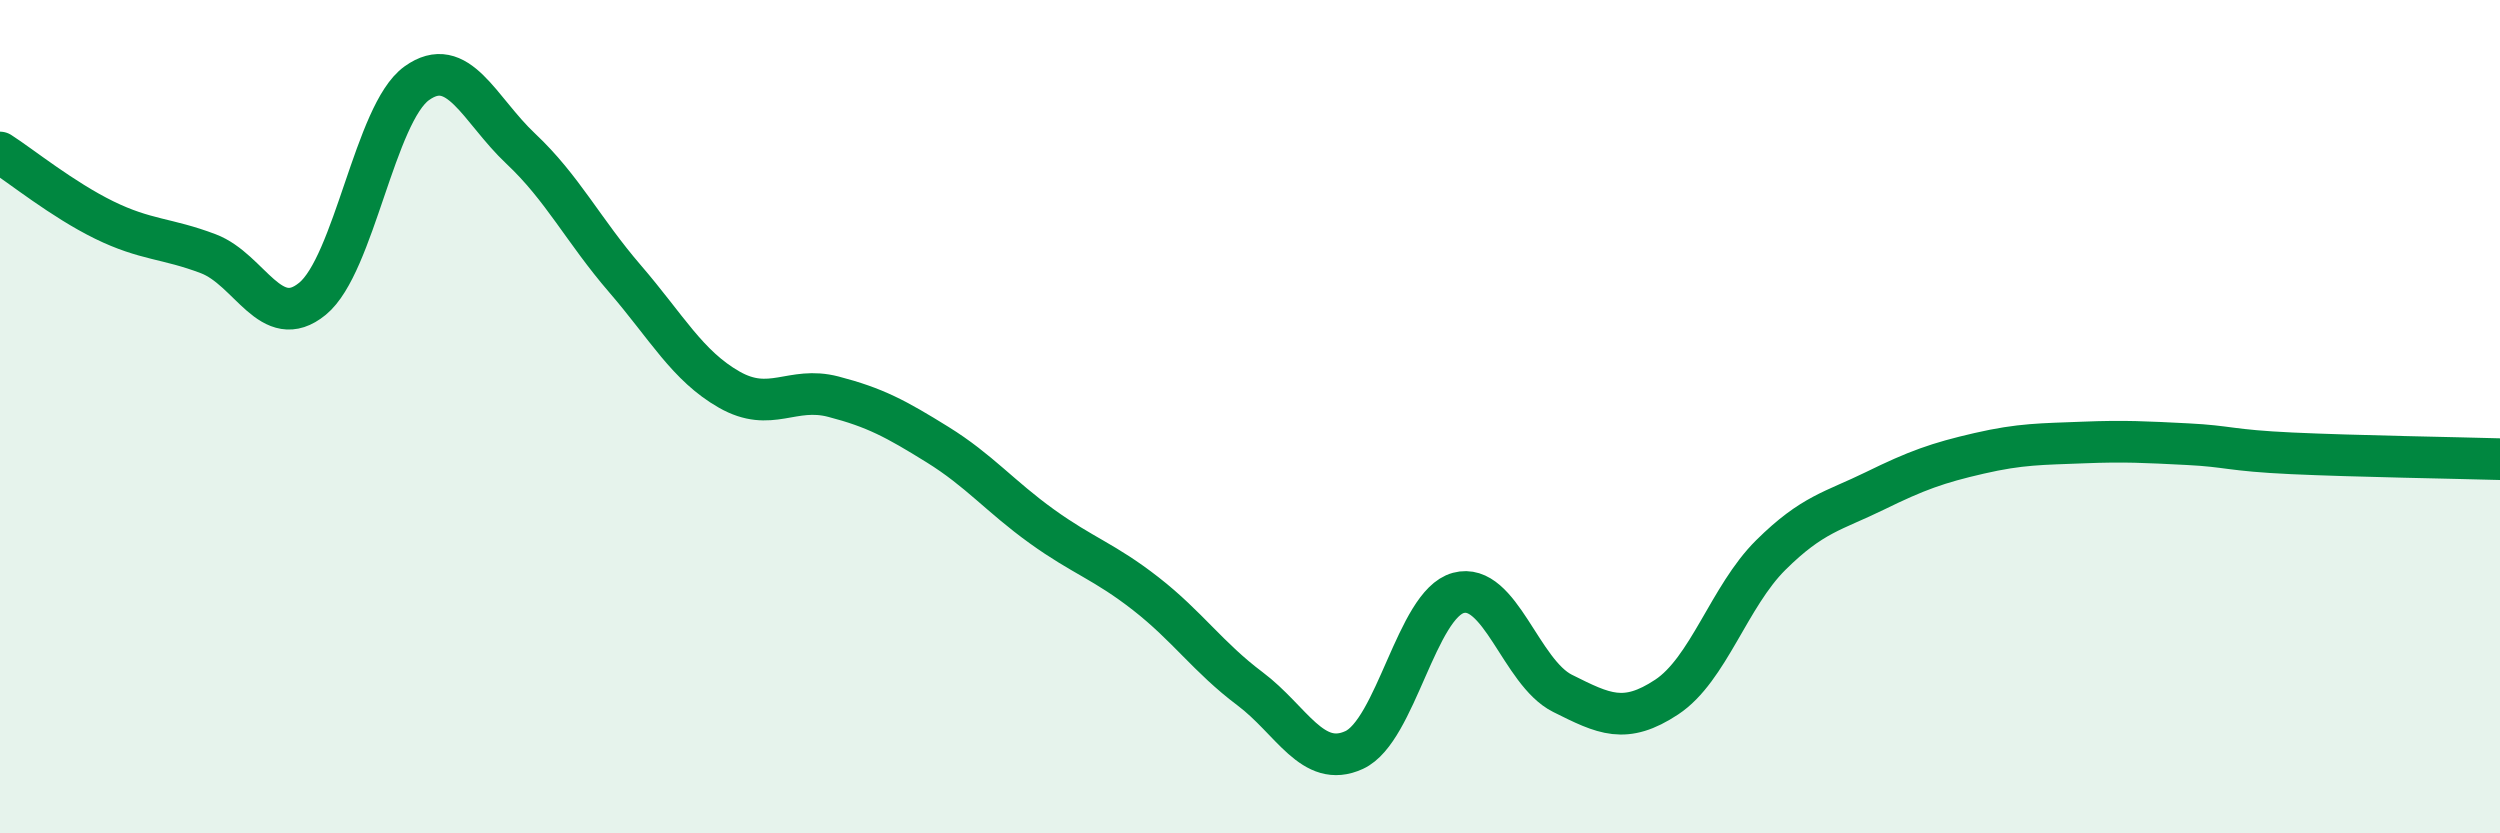
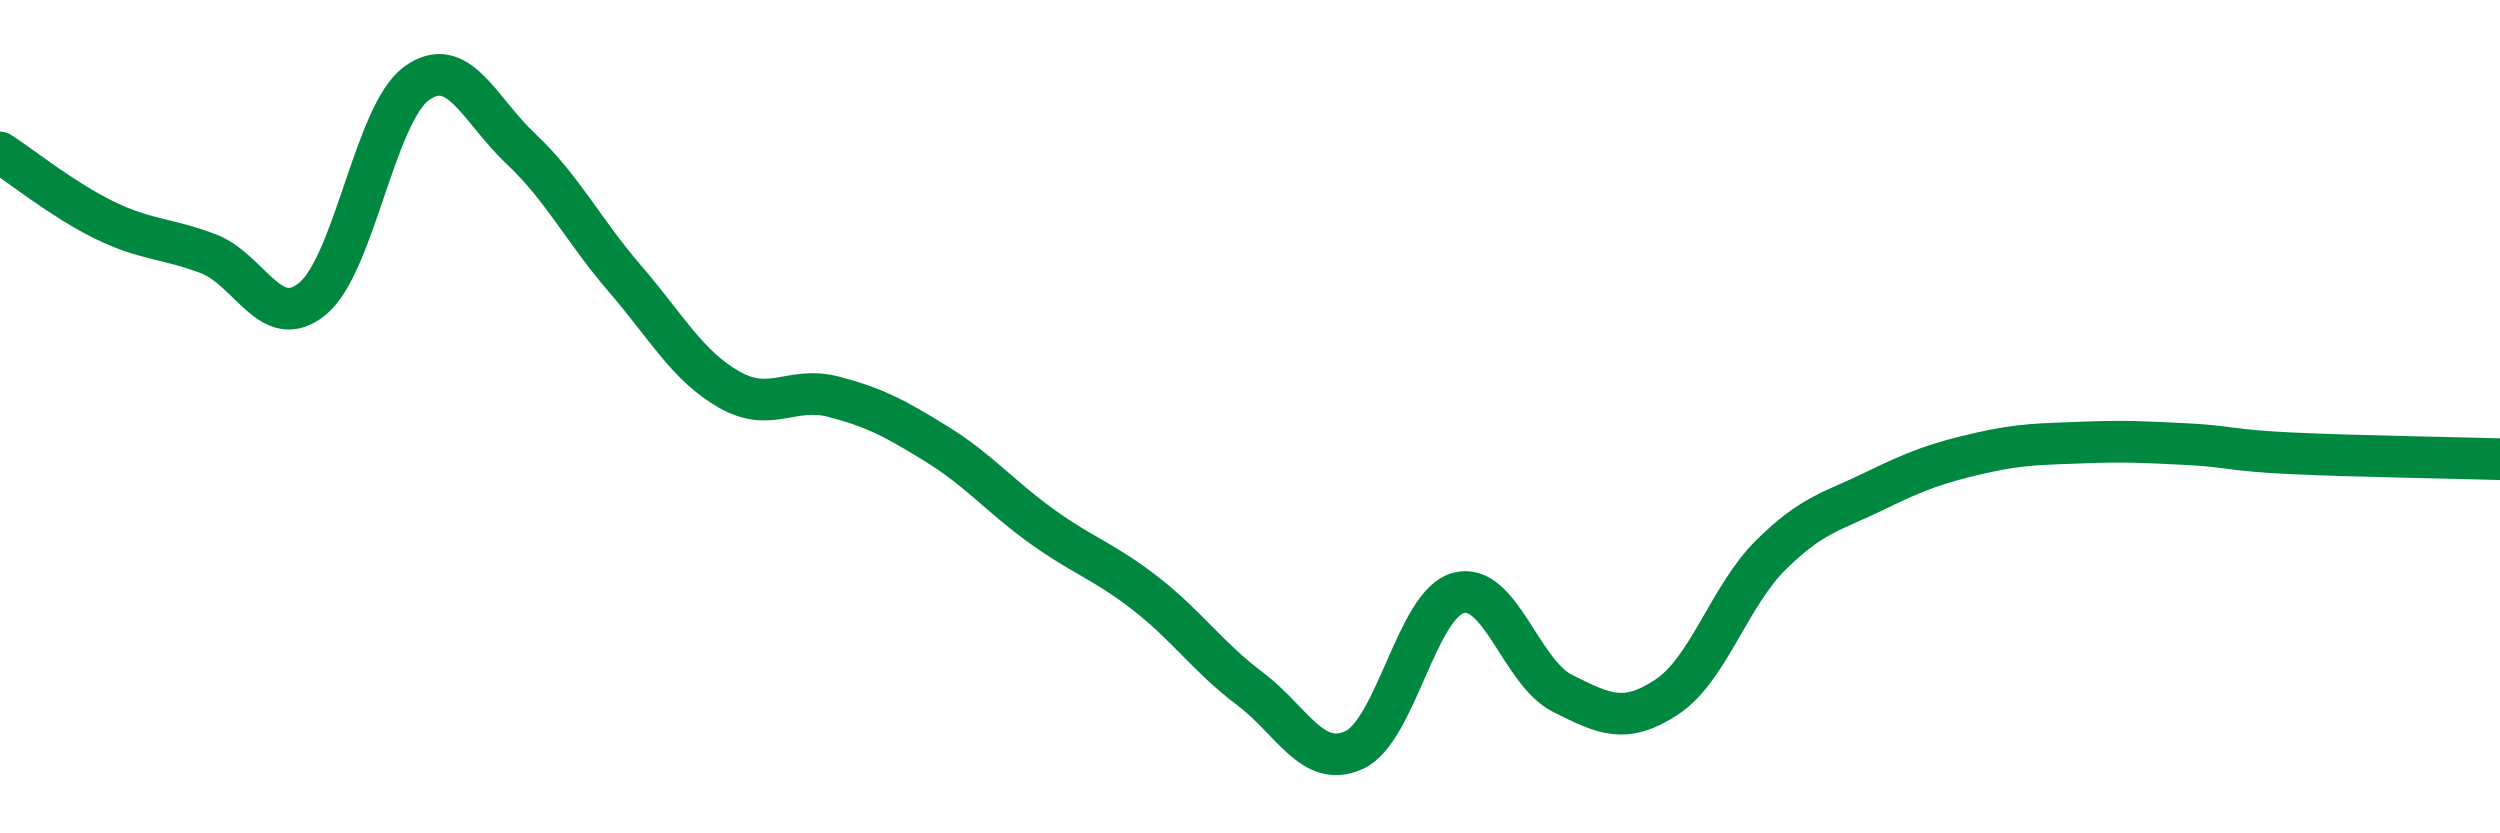
<svg xmlns="http://www.w3.org/2000/svg" width="60" height="20" viewBox="0 0 60 20">
-   <path d="M 0,3.66 C 0.5,3.98 1.5,4.79 2.5,5.28 C 3.5,5.77 4,5.71 5,6.09 C 6,6.47 6.5,7.99 7.5,7.17 C 8.5,6.35 9,2.72 10,2 C 11,1.28 11.5,2.63 12.5,3.57 C 13.5,4.51 14,5.53 15,6.69 C 16,7.85 16.5,8.78 17.5,9.35 C 18.5,9.92 19,9.26 20,9.52 C 21,9.78 21.5,10.05 22.5,10.67 C 23.5,11.29 24,11.91 25,12.63 C 26,13.35 26.5,13.47 27.5,14.25 C 28.5,15.03 29,15.78 30,16.53 C 31,17.28 31.5,18.46 32.5,18 C 33.5,17.54 34,14.5 35,14.23 C 36,13.96 36.5,16.14 37.5,16.64 C 38.5,17.14 39,17.39 40,16.73 C 41,16.07 41.5,14.31 42.5,13.32 C 43.5,12.33 44,12.27 45,11.78 C 46,11.29 46.5,11.11 47.5,10.88 C 48.5,10.65 49,10.66 50,10.62 C 51,10.58 51.5,10.61 52.5,10.66 C 53.5,10.71 53.5,10.81 55,10.88 C 56.5,10.95 59,10.99 60,11.02L60 20L0 20Z" fill="#008740" opacity="0.1" stroke-linecap="round" stroke-linejoin="round" />
  <path d="M 0,3.66 C 0.5,3.98 1.5,4.79 2.5,5.28 C 3.5,5.77 4,5.71 5,6.09 C 6,6.47 6.5,7.99 7.5,7.17 C 8.5,6.35 9,2.72 10,2 C 11,1.28 11.5,2.63 12.5,3.57 C 13.5,4.51 14,5.53 15,6.69 C 16,7.85 16.5,8.78 17.5,9.35 C 18.5,9.92 19,9.26 20,9.52 C 21,9.78 21.5,10.05 22.5,10.67 C 23.5,11.29 24,11.91 25,12.63 C 26,13.35 26.5,13.47 27.5,14.25 C 28.5,15.03 29,15.78 30,16.53 C 31,17.28 31.5,18.46 32.5,18 C 33.5,17.54 34,14.5 35,14.23 C 36,13.96 36.5,16.14 37.5,16.64 C 38.5,17.14 39,17.39 40,16.73 C 41,16.07 41.5,14.31 42.5,13.32 C 43.5,12.33 44,12.27 45,11.78 C 46,11.29 46.5,11.11 47.5,10.88 C 48.5,10.65 49,10.66 50,10.62 C 51,10.58 51.5,10.61 52.5,10.66 C 53.5,10.71 53.5,10.81 55,10.88 C 56.5,10.95 59,10.99 60,11.02" stroke="#008740" stroke-width="1" fill="none" stroke-linecap="round" stroke-linejoin="round" />
</svg>